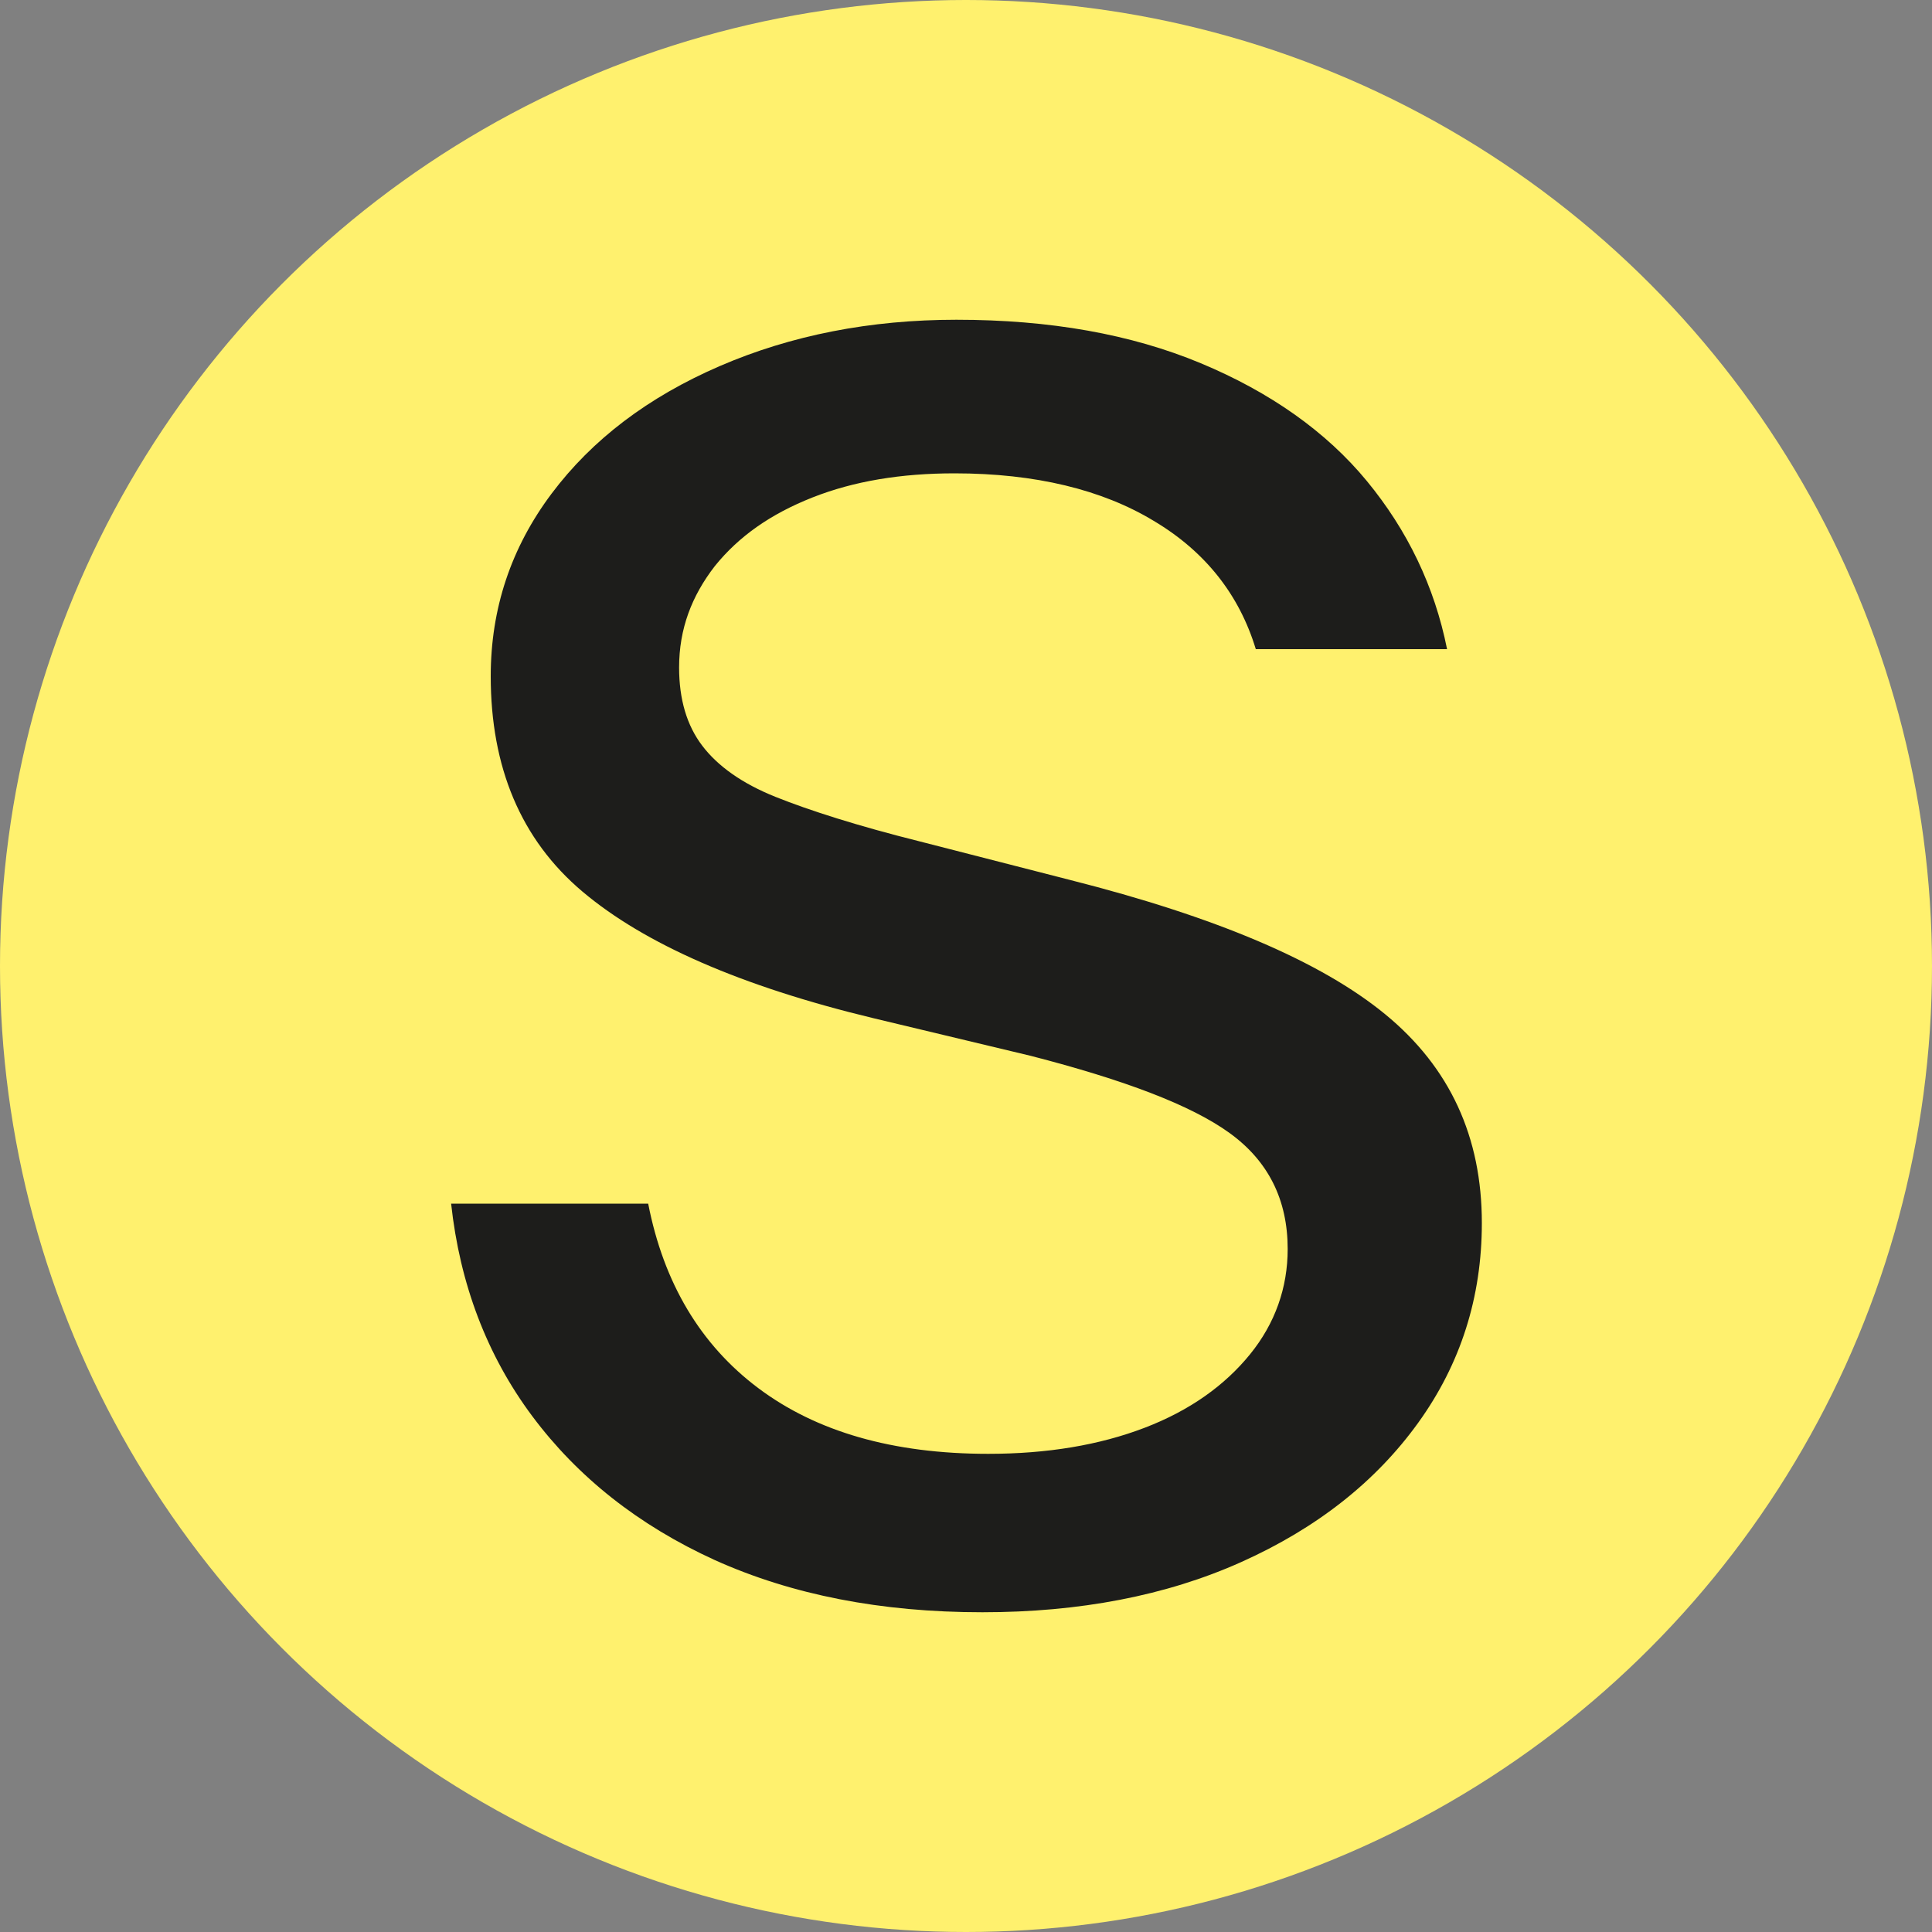
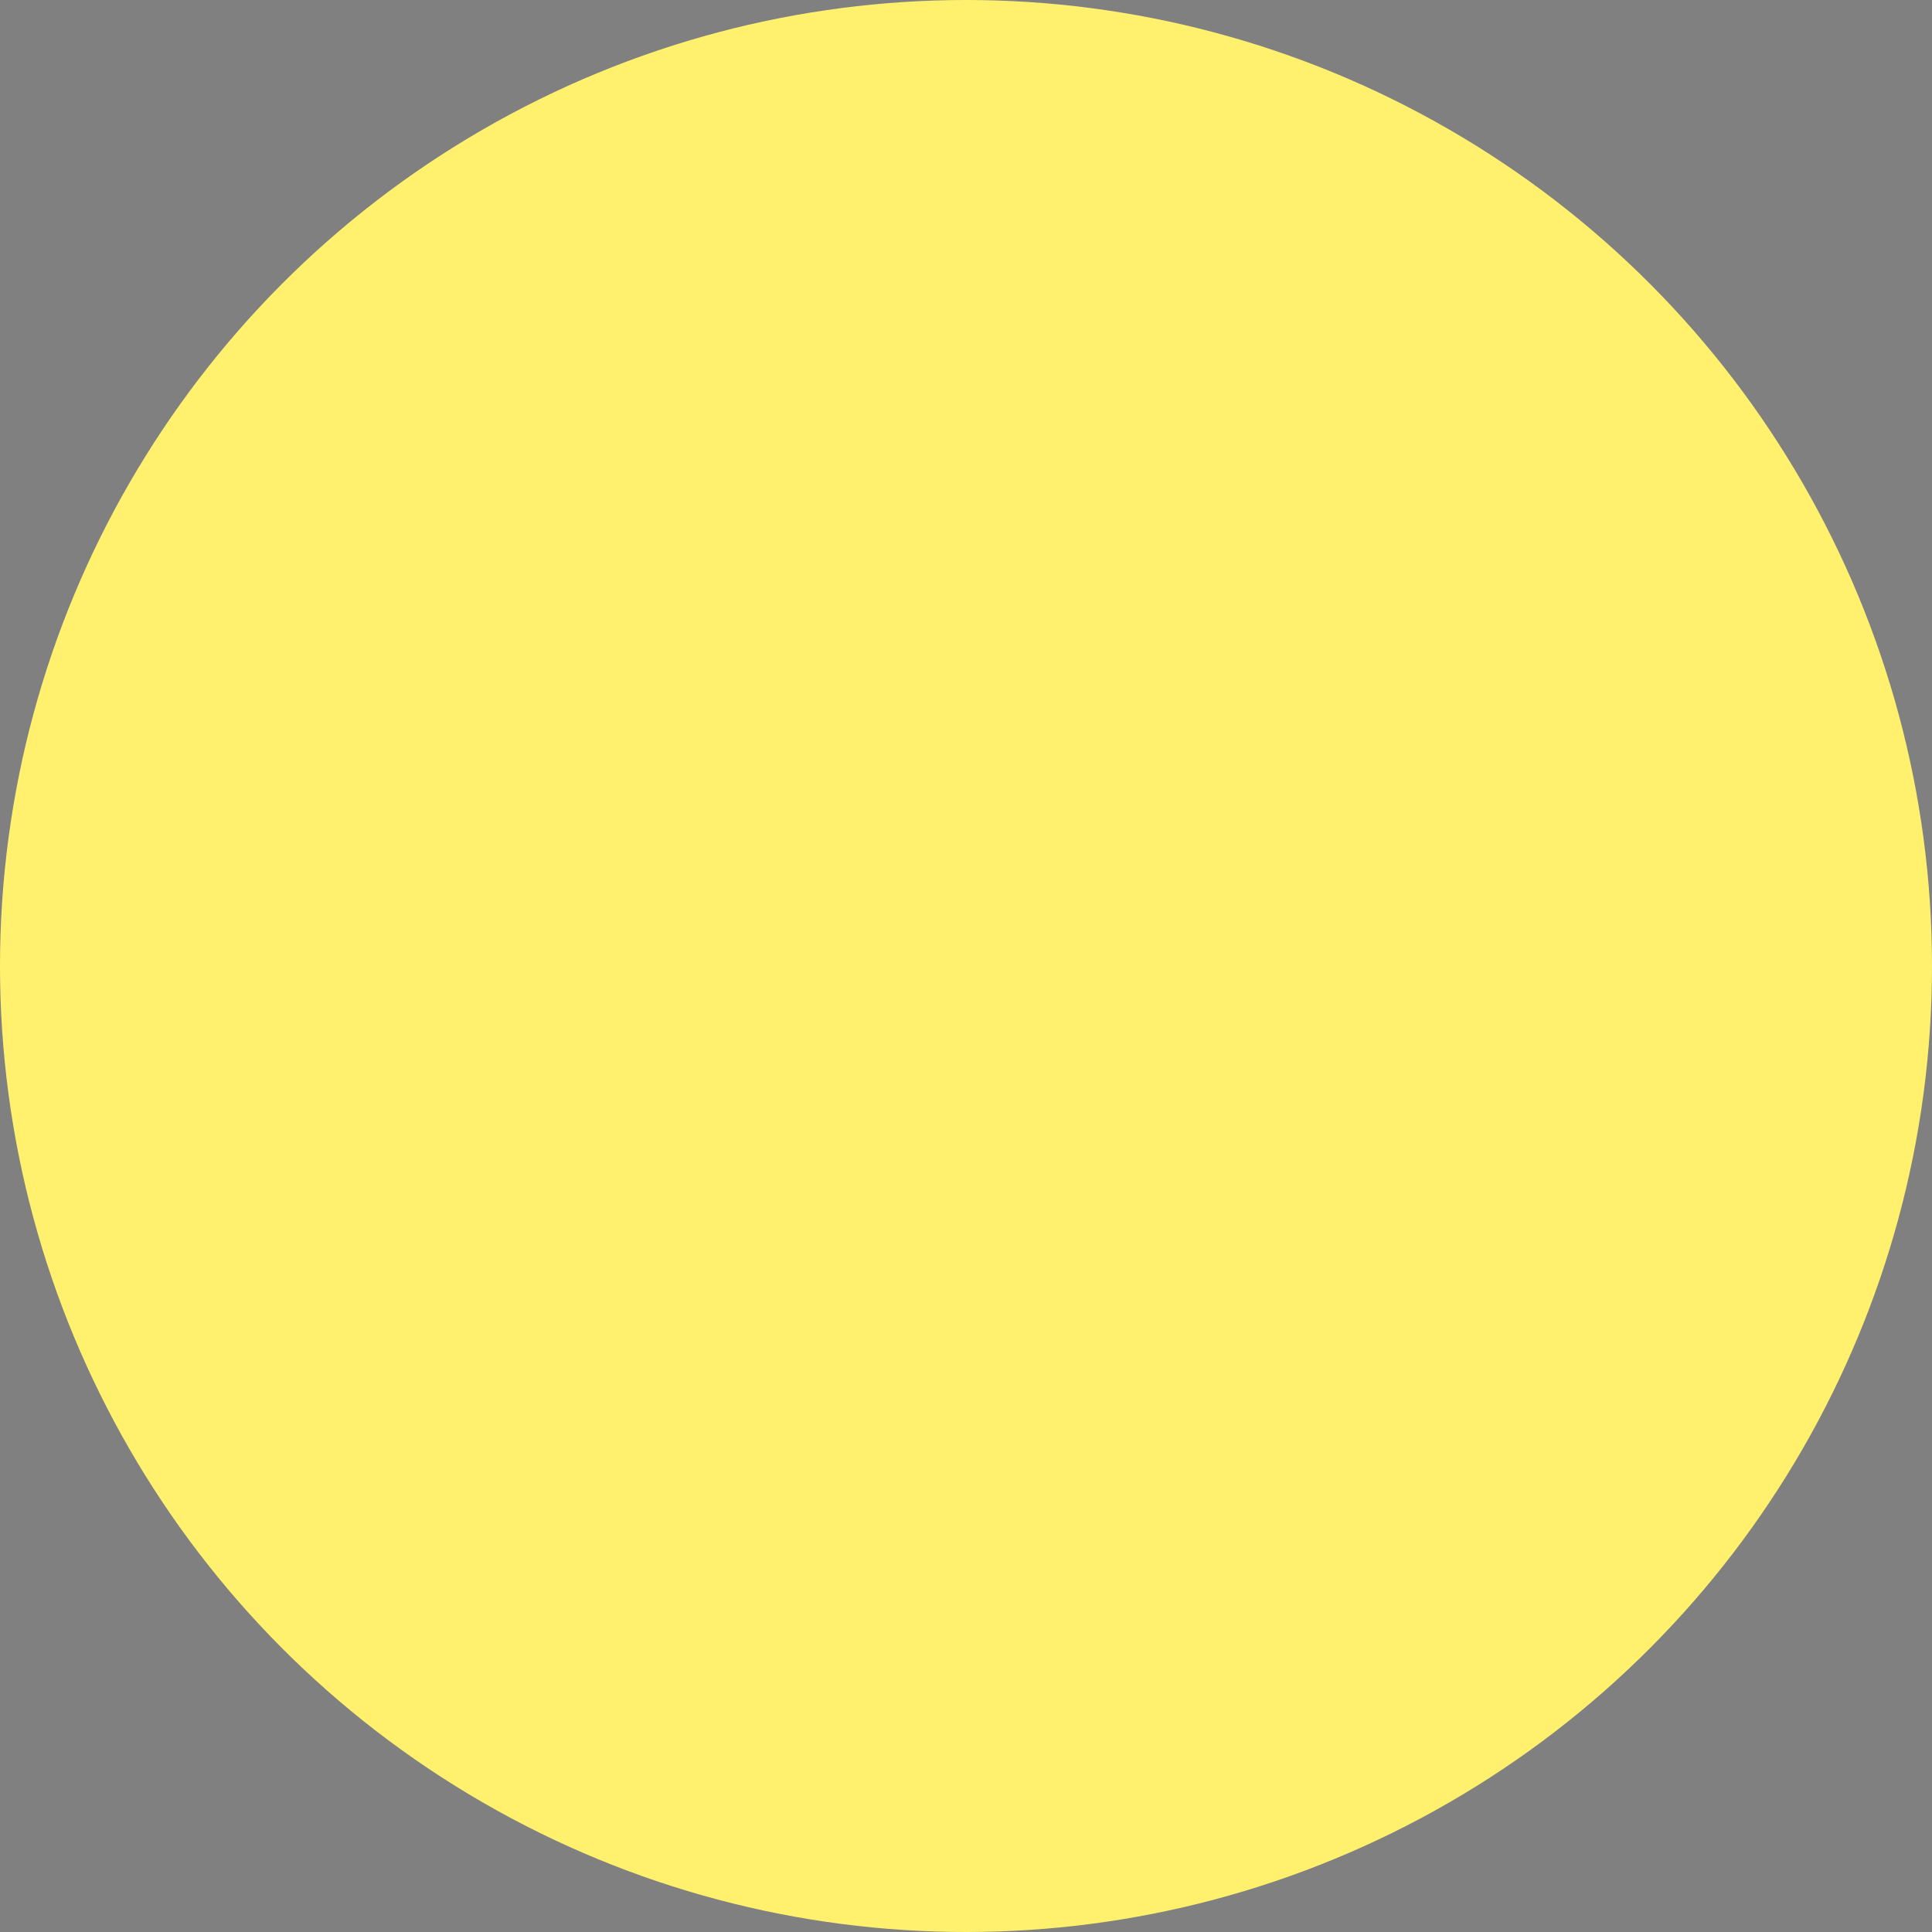
<svg xmlns="http://www.w3.org/2000/svg" id="Laag_2" data-name="Laag 2" viewBox="0 0 20 20">
  <rect x="0" y="0" width="20" height="20" fill="#808080" stroke="none" />
  <defs>
    <style>
      .cls-1 {
        fill: #1d1d1b;
      }

      .cls-1, .cls-2 {
        stroke-width: 0px;
      }

      .cls-2 {
        fill: #fff16e;
      }
    </style>
  </defs>
  <g id="Layer_1" data-name="Layer 1">
    <circle class="cls-2" cx="10" cy="10" r="10" />
-     <path class="cls-1" d="M7.4,16.15c-.79-.36-1.42-.86-1.89-1.49s-.75-1.37-.84-2.2h2.04c.16.82.54,1.46,1.14,1.91.6.45,1.39.68,2.38.68.61,0,1.15-.09,1.62-.27.47-.18.83-.44,1.09-.76.26-.32.39-.69.39-1.09,0-.51-.2-.91-.6-1.2-.4-.29-1.09-.55-2.06-.8l-1.63-.39c-1.37-.33-2.37-.77-3.01-1.31-.64-.54-.95-1.29-.95-2.23,0-.7.21-1.33.63-1.89s1-1,1.74-1.32c.74-.32,1.56-.48,2.45-.48.97,0,1.81.15,2.53.45.72.3,1.3.71,1.72,1.22s.7,1.09.83,1.74h-1.98c-.17-.56-.52-1.01-1.06-1.33-.53-.32-1.22-.49-2.06-.49-.55,0-1.04.08-1.47.25s-.76.4-1.01.71c-.24.31-.37.65-.37,1.05,0,.33.08.6.24.81.16.21.41.39.76.53s.85.3,1.49.46l1.56.4c1.5.38,2.59.84,3.26,1.39.67.55,1,1.27,1,2.16,0,.77-.22,1.46-.66,2.07-.44.61-1.05,1.09-1.83,1.44s-1.68.52-2.68.52c-1.05,0-1.97-.18-2.77-.54Z" />
  </g>
</svg>